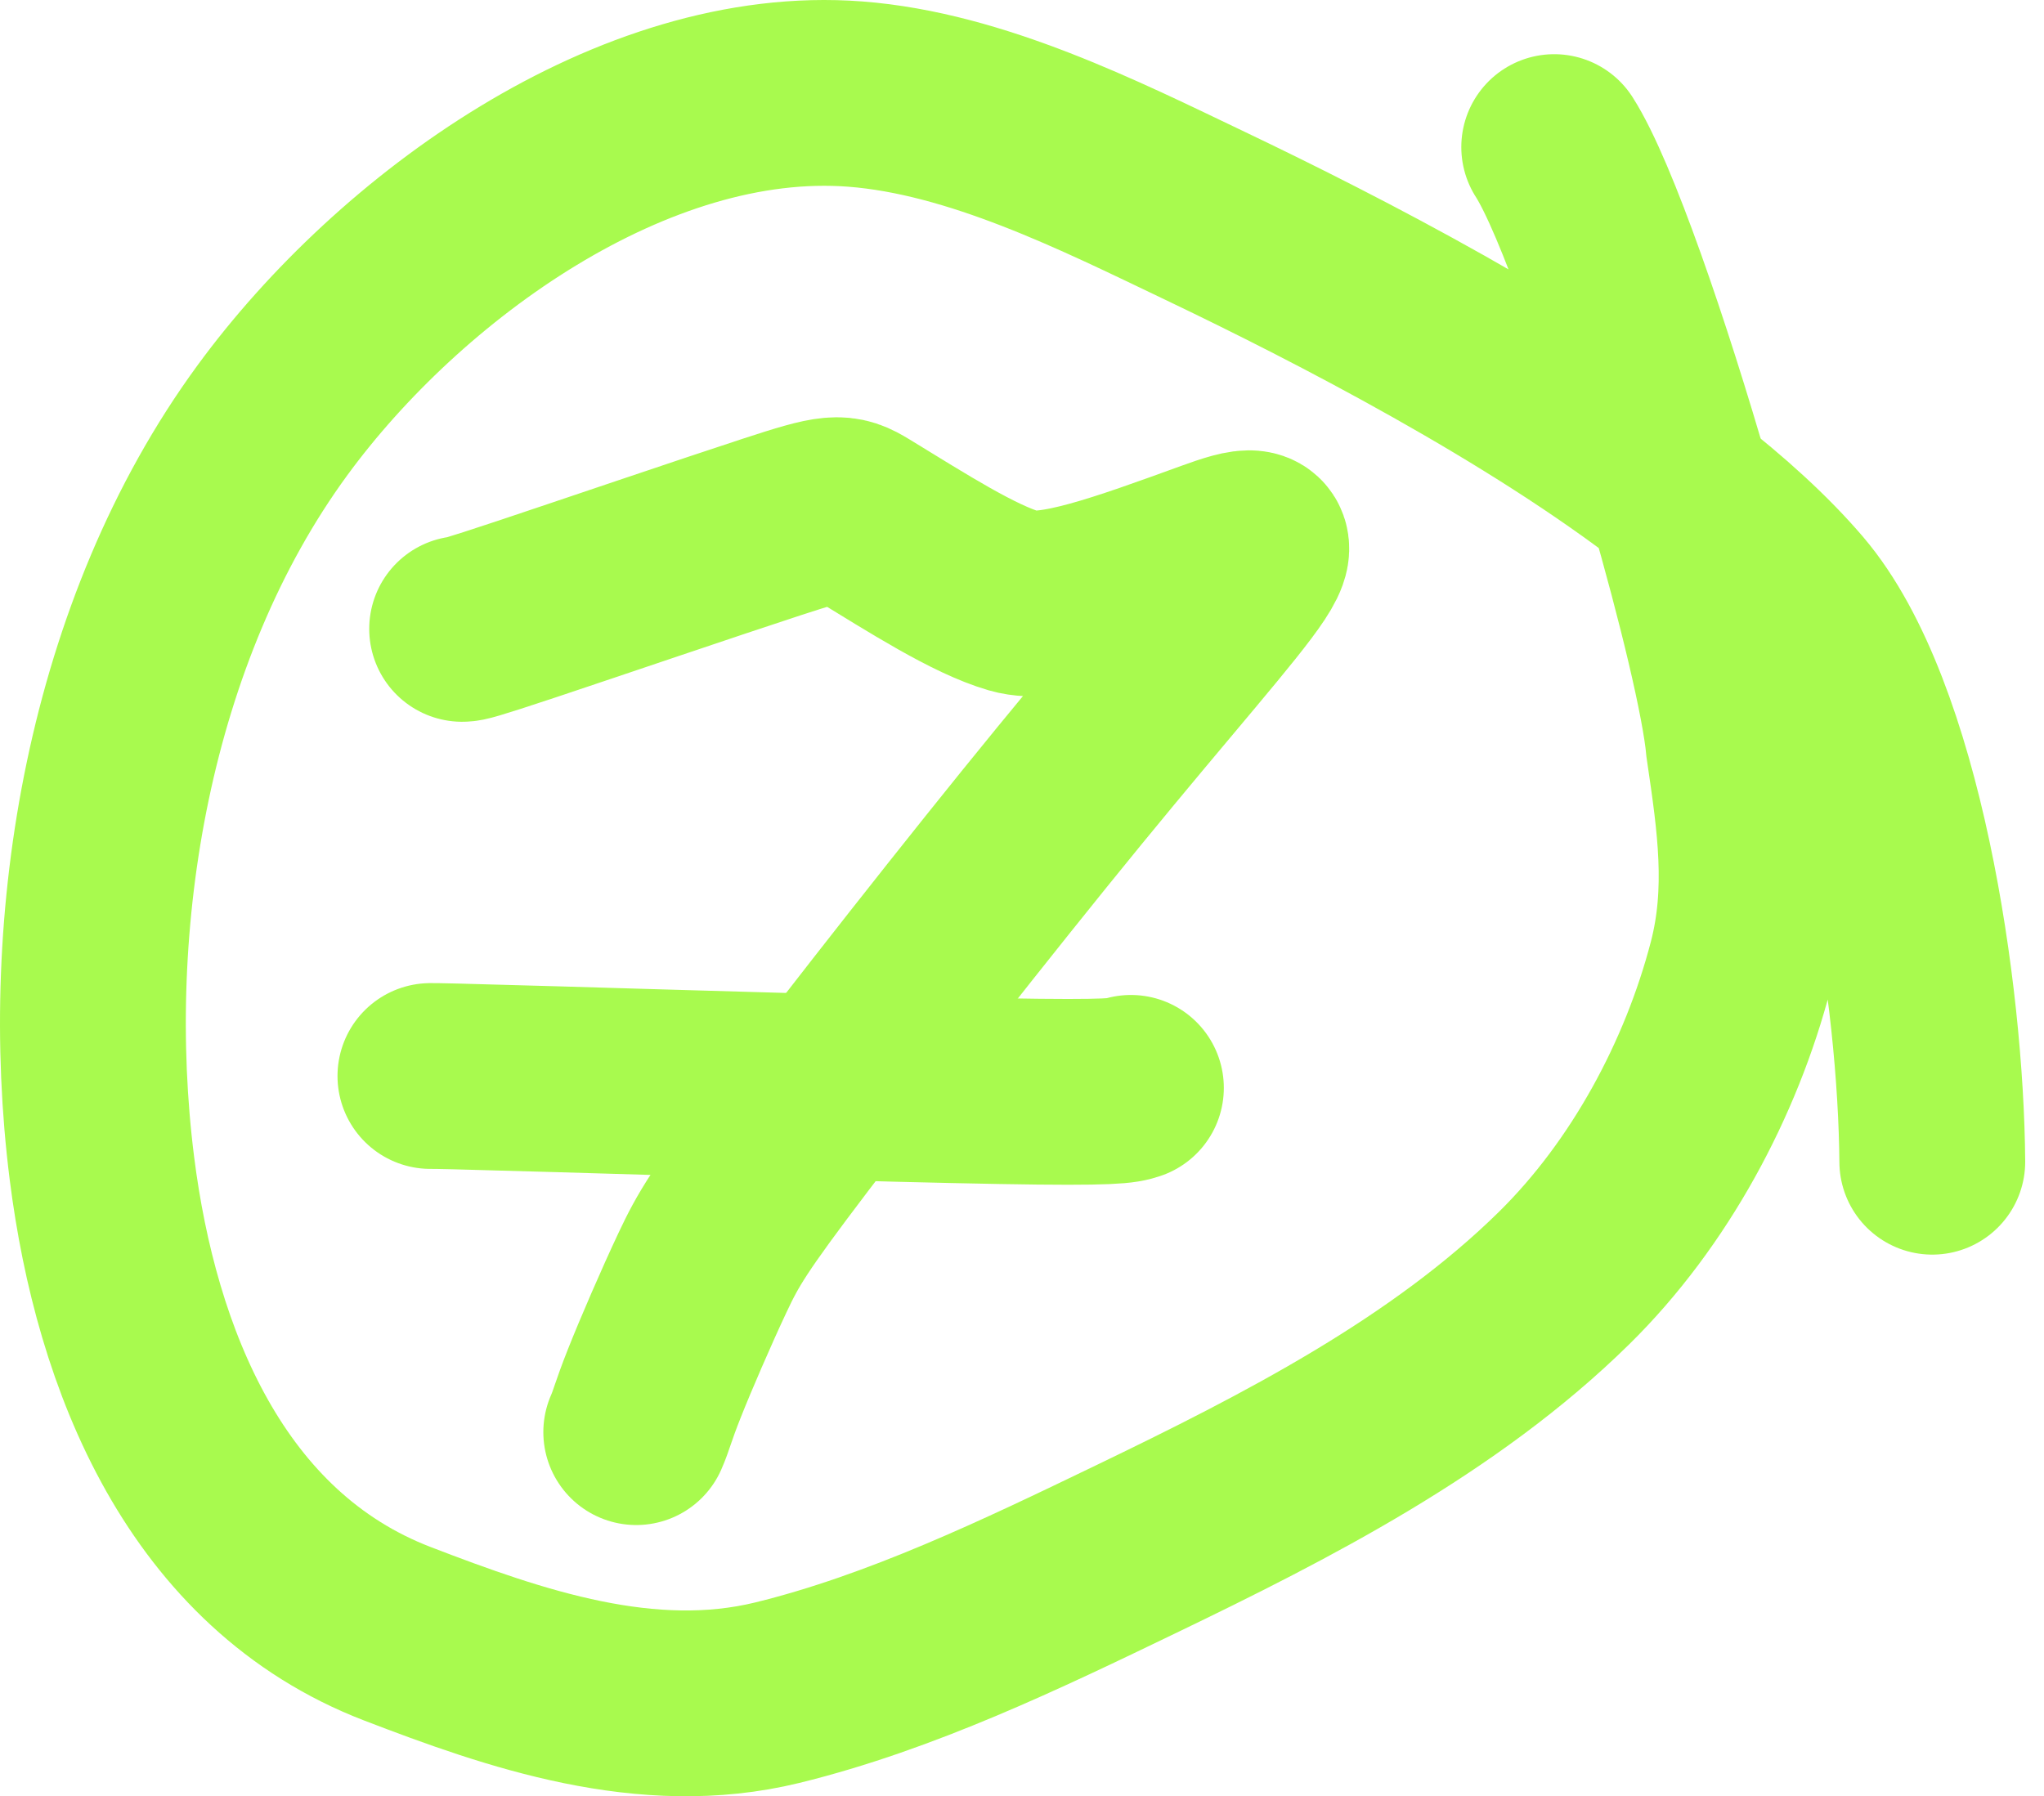
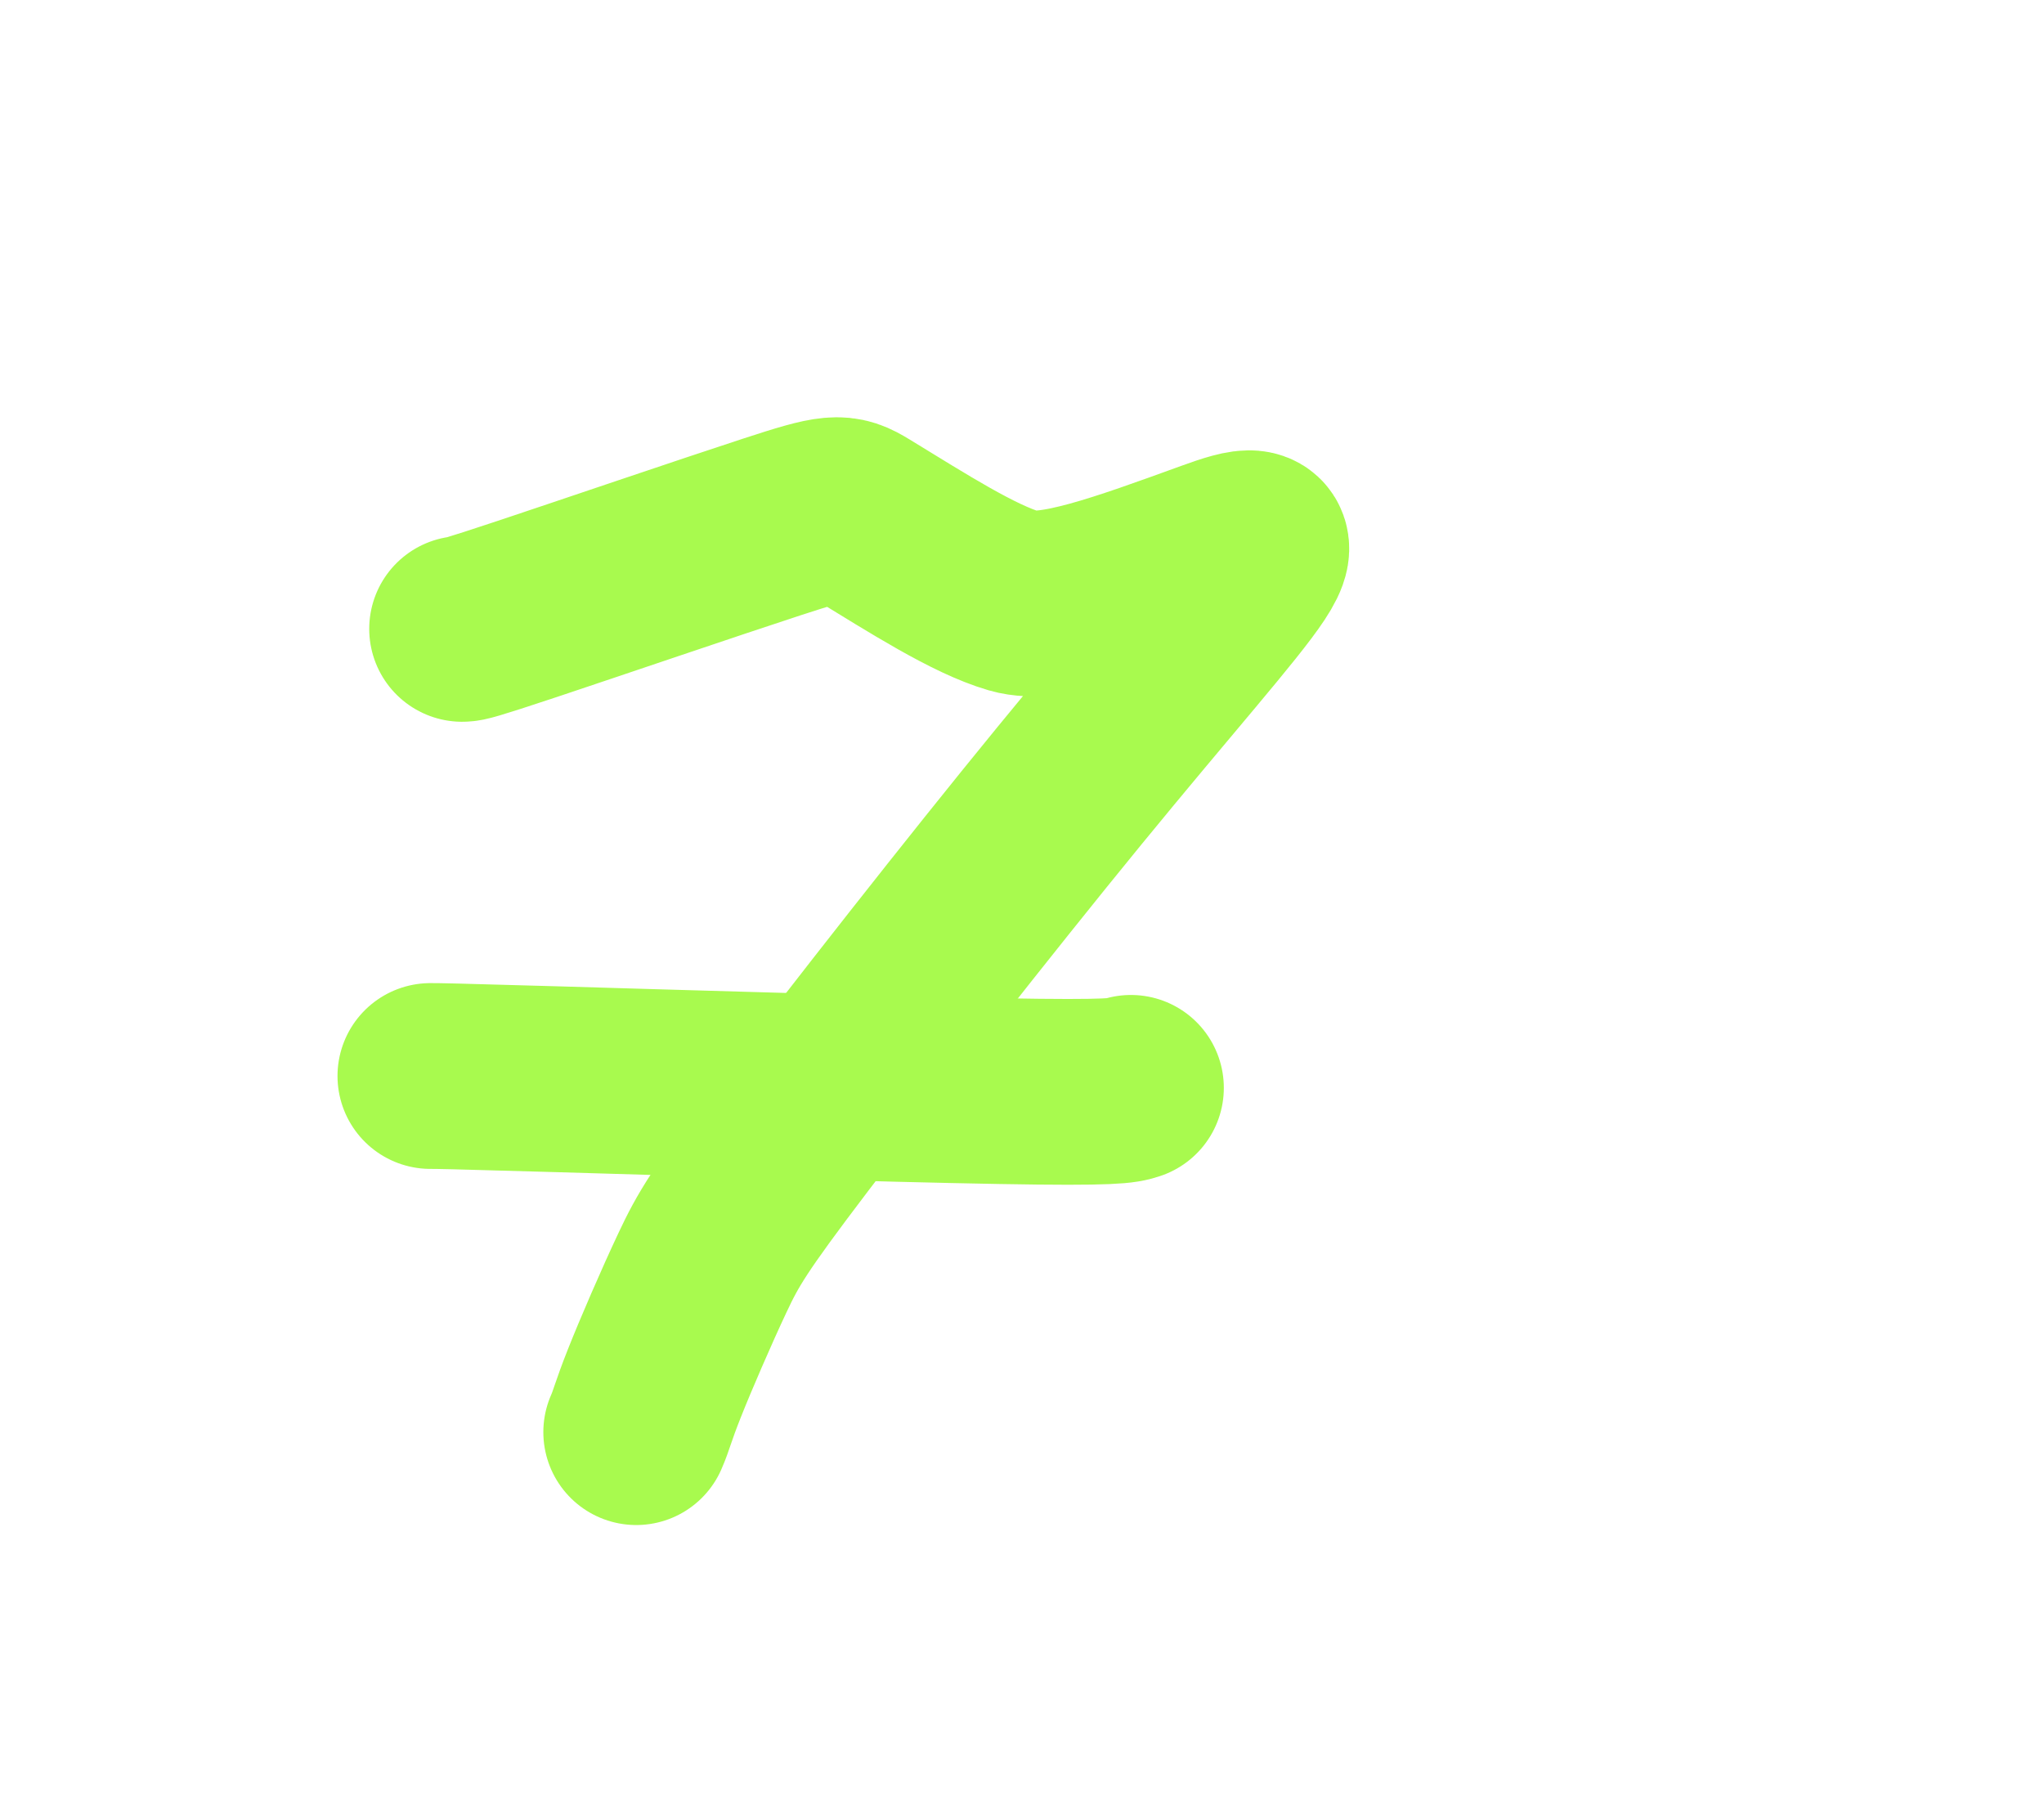
<svg xmlns="http://www.w3.org/2000/svg" width="66" height="58" viewBox="0 0 66 58" fill="none">
-   <path d="M54.236 15.914C49.636 12.337 43.239 9.038 38.898 6.964C35.506 5.343 31.521 3.337 27.614 3.038C20.463 2.49 12.899 7.967 8.798 13.57C3.819 20.372 2.29 29.793 3.29 37.722C4.072 43.93 6.663 50.392 12.836 52.763C16.639 54.225 20.886 55.695 25.1 54.664C29.091 53.686 32.987 51.811 36.694 50.023C41.527 47.692 46.637 45.082 50.509 41.269C53.273 38.546 55.257 34.832 56.211 31.16C56.833 28.767 56.5 26.513 56.154 24.163L56.143 24.087C56.006 22.584 55.225 19.346 54.236 15.914ZM54.236 15.914C55.661 17.022 56.914 18.157 57.88 19.29C61.032 22.99 62.352 32.162 62.393 37.517M54.236 15.914C52.908 11.301 51.204 6.336 50.185 4.75" stroke="#A8FA4E" stroke-width="6" stroke-linecap="round" />
  <path d="M14.922 20.309C15.006 20.309 15.091 20.309 17.053 19.656C19.015 19.002 22.852 17.695 24.913 17.021C26.975 16.348 27.143 16.348 27.799 16.748C29.643 17.874 31.442 19.029 32.76 19.412C33.95 19.759 36.288 18.91 39.16 17.867C40.339 17.439 40.977 17.288 40.27 18.361C39.563 19.434 37.496 21.753 34.534 25.373C31.572 28.992 27.777 33.842 25.653 36.635C23.529 39.429 23.192 40.019 22.681 41.103C22.17 42.188 21.495 43.748 21.127 44.678C20.758 45.608 20.716 45.861 20.544 46.25" stroke="#A8FA4E" stroke-width="6" stroke-linecap="round" />
  <path d="M13.898 34.749C14.152 34.749 14.405 34.749 18.014 34.854C21.623 34.96 28.581 35.171 32.292 35.237C36.003 35.304 36.256 35.219 36.517 35.132" stroke="#A8FA4E" stroke-width="6" stroke-linecap="round" />
</svg>